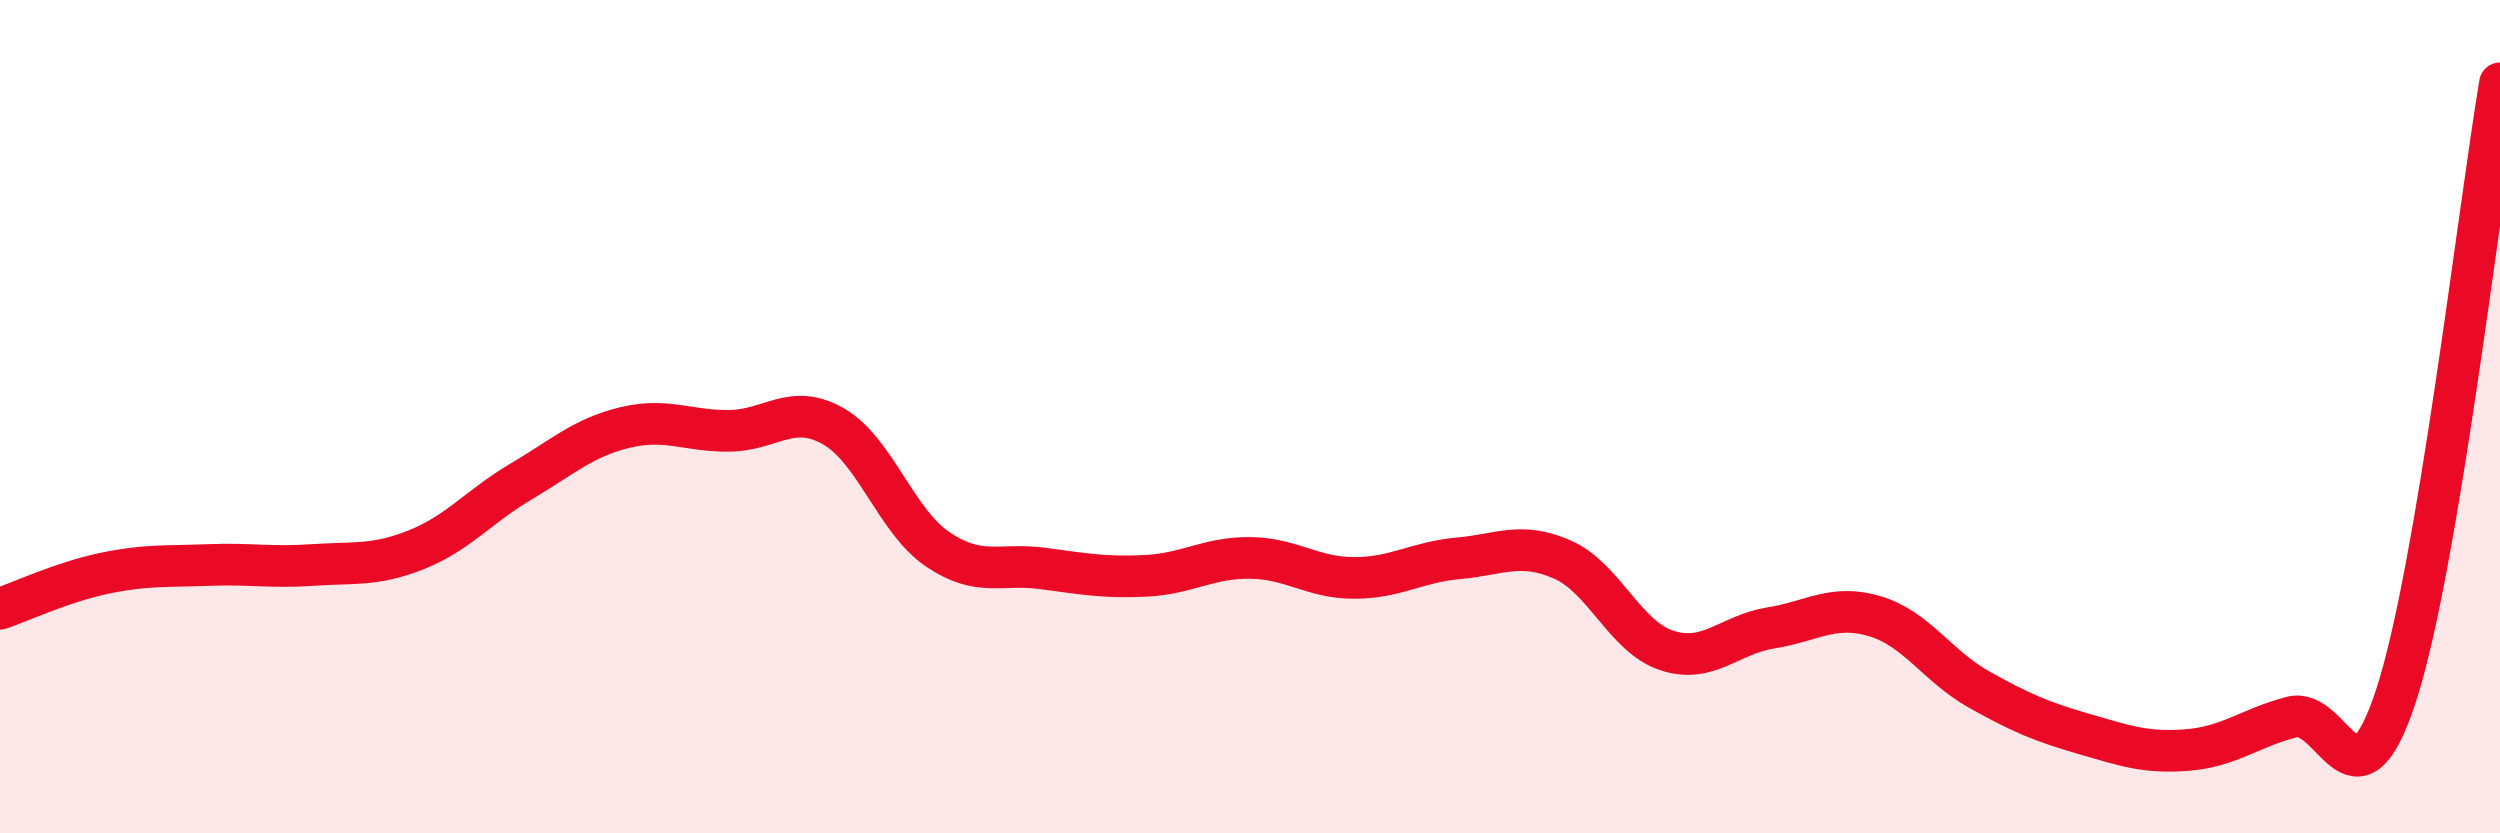
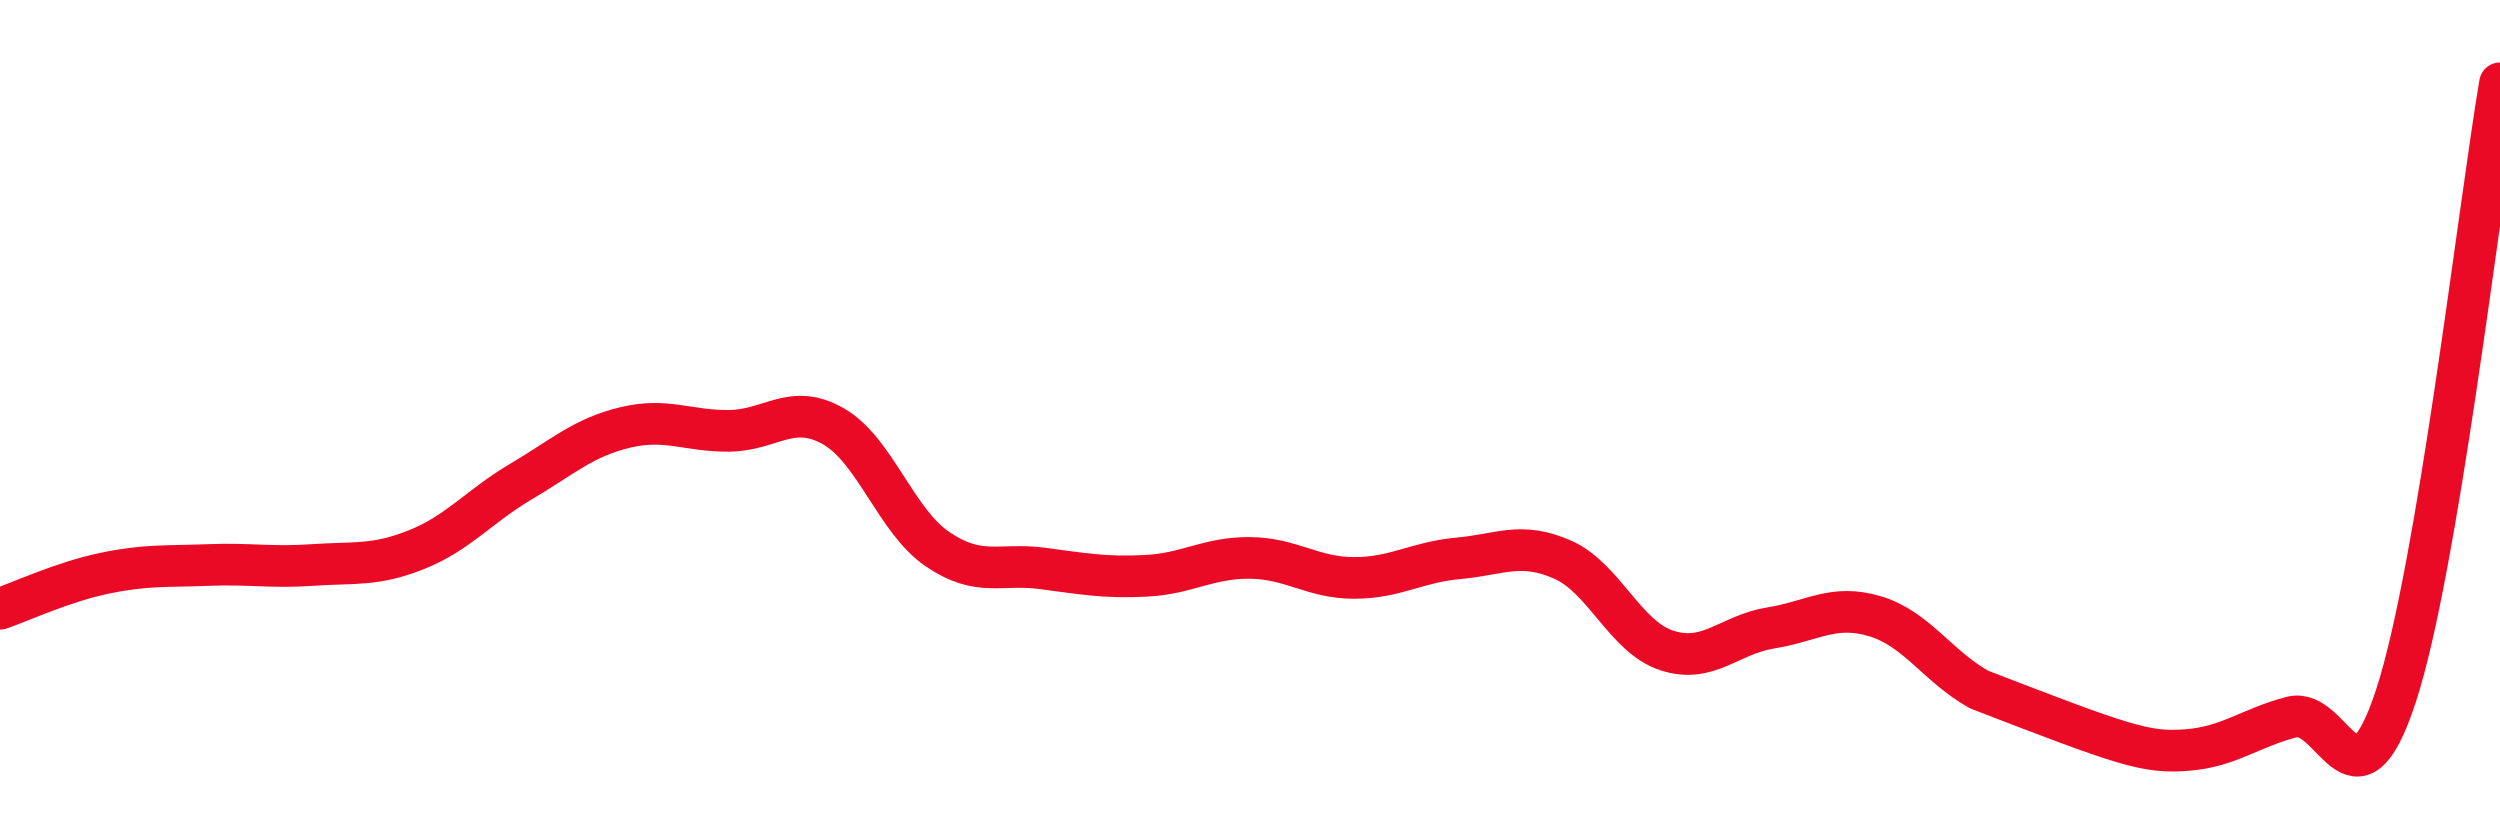
<svg xmlns="http://www.w3.org/2000/svg" width="60" height="20" viewBox="0 0 60 20">
-   <path d="M 0,14.61 C 0.5,14.44 1.5,13.97 2.5,13.76 C 3.5,13.55 4,13.6 5,13.56 C 6,13.52 6.5,13.63 7.5,13.56 C 8.5,13.49 9,13.59 10,13.19 C 11,12.79 11.5,12.15 12.5,11.56 C 13.5,10.97 14,10.5 15,10.26 C 16,10.02 16.5,10.35 17.5,10.34 C 18.5,10.33 19,9.66 20,10.23 C 21,10.8 21.5,12.5 22.5,13.18 C 23.5,13.86 24,13.51 25,13.64 C 26,13.77 26.5,13.87 27.5,13.82 C 28.5,13.77 29,13.38 30,13.39 C 31,13.4 31.5,13.87 32.5,13.87 C 33.5,13.87 34,13.49 35,13.4 C 36,13.31 36.5,12.99 37.5,13.43 C 38.5,13.87 39,15.28 40,15.61 C 41,15.94 41.5,15.23 42.5,15.07 C 43.5,14.91 44,14.49 45,14.79 C 46,15.09 46.5,15.99 47.5,16.55 C 48.5,17.11 49,17.32 50,17.61 C 51,17.9 51.5,18.08 52.5,18 C 53.5,17.92 54,17.47 55,17.21 C 56,16.95 56.5,19.75 57.5,16.71 C 58.5,13.67 59.5,4.94 60,2L60 20L0 20Z" fill="#EB0A25" opacity="0.1" stroke-linecap="round" stroke-linejoin="round" />
-   <path d="M 0,14.61 C 0.5,14.44 1.5,13.97 2.5,13.76 C 3.5,13.55 4,13.6 5,13.56 C 6,13.52 6.5,13.63 7.5,13.56 C 8.5,13.49 9,13.59 10,13.19 C 11,12.79 11.5,12.15 12.5,11.56 C 13.5,10.97 14,10.5 15,10.26 C 16,10.02 16.5,10.35 17.5,10.34 C 18.5,10.33 19,9.66 20,10.23 C 21,10.8 21.5,12.5 22.5,13.18 C 23.5,13.86 24,13.51 25,13.64 C 26,13.77 26.5,13.87 27.5,13.82 C 28.5,13.77 29,13.38 30,13.39 C 31,13.4 31.5,13.87 32.5,13.87 C 33.5,13.87 34,13.49 35,13.4 C 36,13.31 36.5,12.99 37.5,13.43 C 38.5,13.87 39,15.28 40,15.61 C 41,15.94 41.5,15.23 42.5,15.07 C 43.5,14.91 44,14.49 45,14.79 C 46,15.09 46.5,15.99 47.5,16.55 C 48.5,17.11 49,17.32 50,17.61 C 51,17.9 51.5,18.08 52.5,18 C 53.5,17.92 54,17.47 55,17.21 C 56,16.95 56.5,19.75 57.5,16.71 C 58.5,13.67 59.5,4.94 60,2" stroke="#EB0A25" stroke-width="1" fill="none" stroke-linecap="round" stroke-linejoin="round" />
+   <path d="M 0,14.61 C 0.5,14.44 1.5,13.97 2.5,13.76 C 3.5,13.55 4,13.6 5,13.56 C 6,13.52 6.5,13.63 7.5,13.56 C 8.5,13.49 9,13.59 10,13.19 C 11,12.79 11.5,12.15 12.5,11.56 C 13.5,10.97 14,10.5 15,10.26 C 16,10.02 16.5,10.35 17.5,10.34 C 18.5,10.33 19,9.66 20,10.23 C 21,10.8 21.5,12.5 22.5,13.18 C 23.5,13.86 24,13.51 25,13.64 C 26,13.77 26.5,13.87 27.5,13.82 C 28.5,13.77 29,13.38 30,13.39 C 31,13.4 31.5,13.87 32.5,13.87 C 33.5,13.87 34,13.49 35,13.4 C 36,13.31 36.5,12.99 37.5,13.43 C 38.5,13.87 39,15.28 40,15.61 C 41,15.94 41.5,15.23 42.5,15.07 C 43.5,14.91 44,14.49 45,14.79 C 46,15.09 46.5,15.99 47.5,16.55 C 51,17.9 51.5,18.08 52.5,18 C 53.5,17.92 54,17.47 55,17.21 C 56,16.95 56.5,19.75 57.5,16.71 C 58.5,13.67 59.5,4.94 60,2" stroke="#EB0A25" stroke-width="1" fill="none" stroke-linecap="round" stroke-linejoin="round" />
</svg>